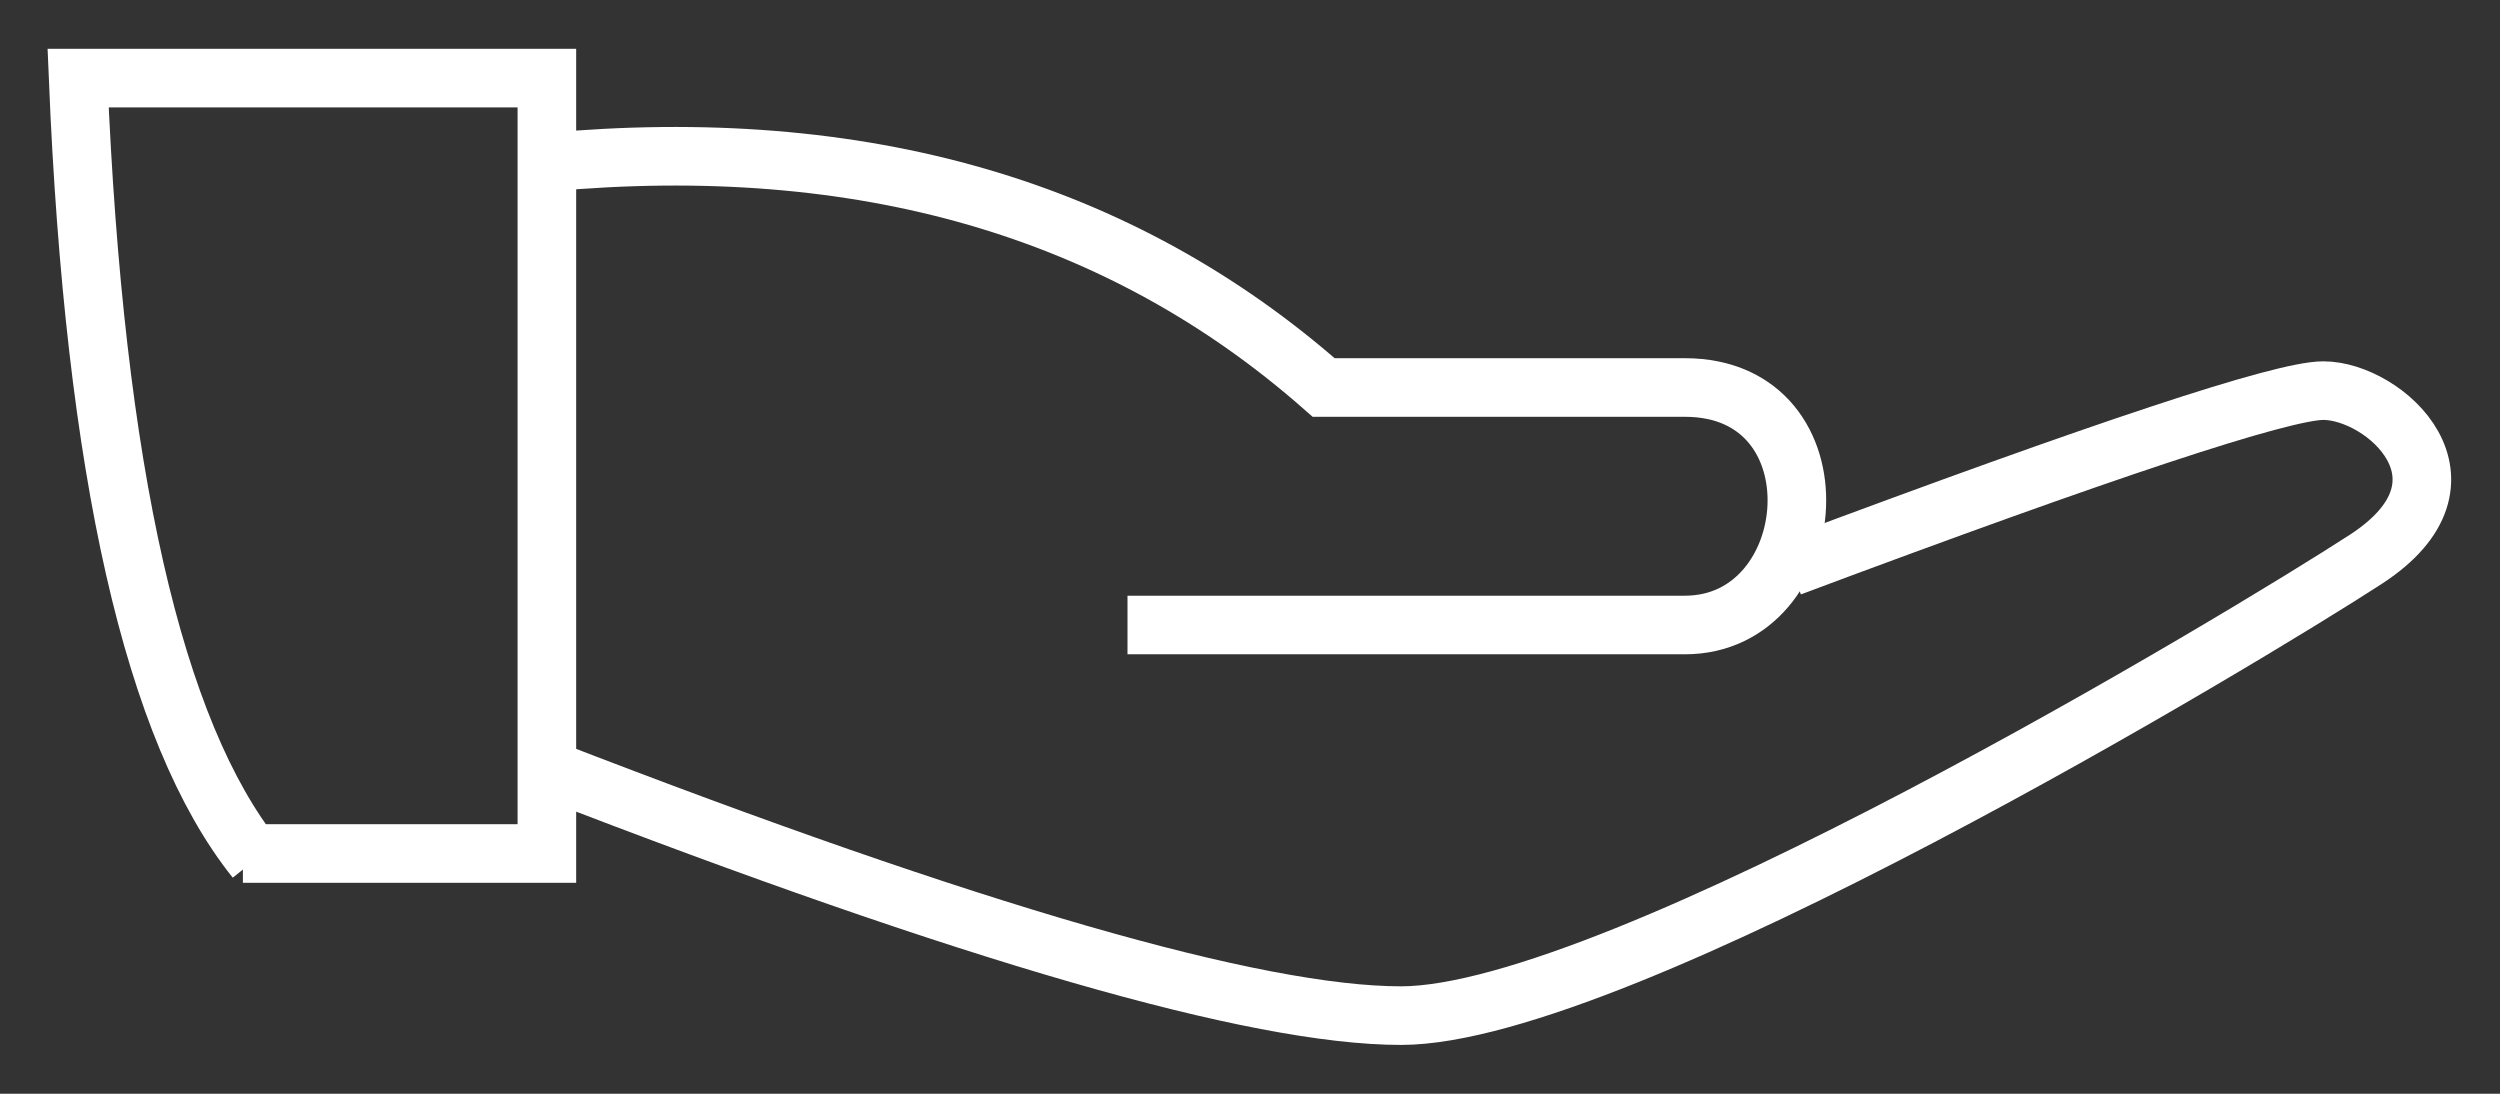
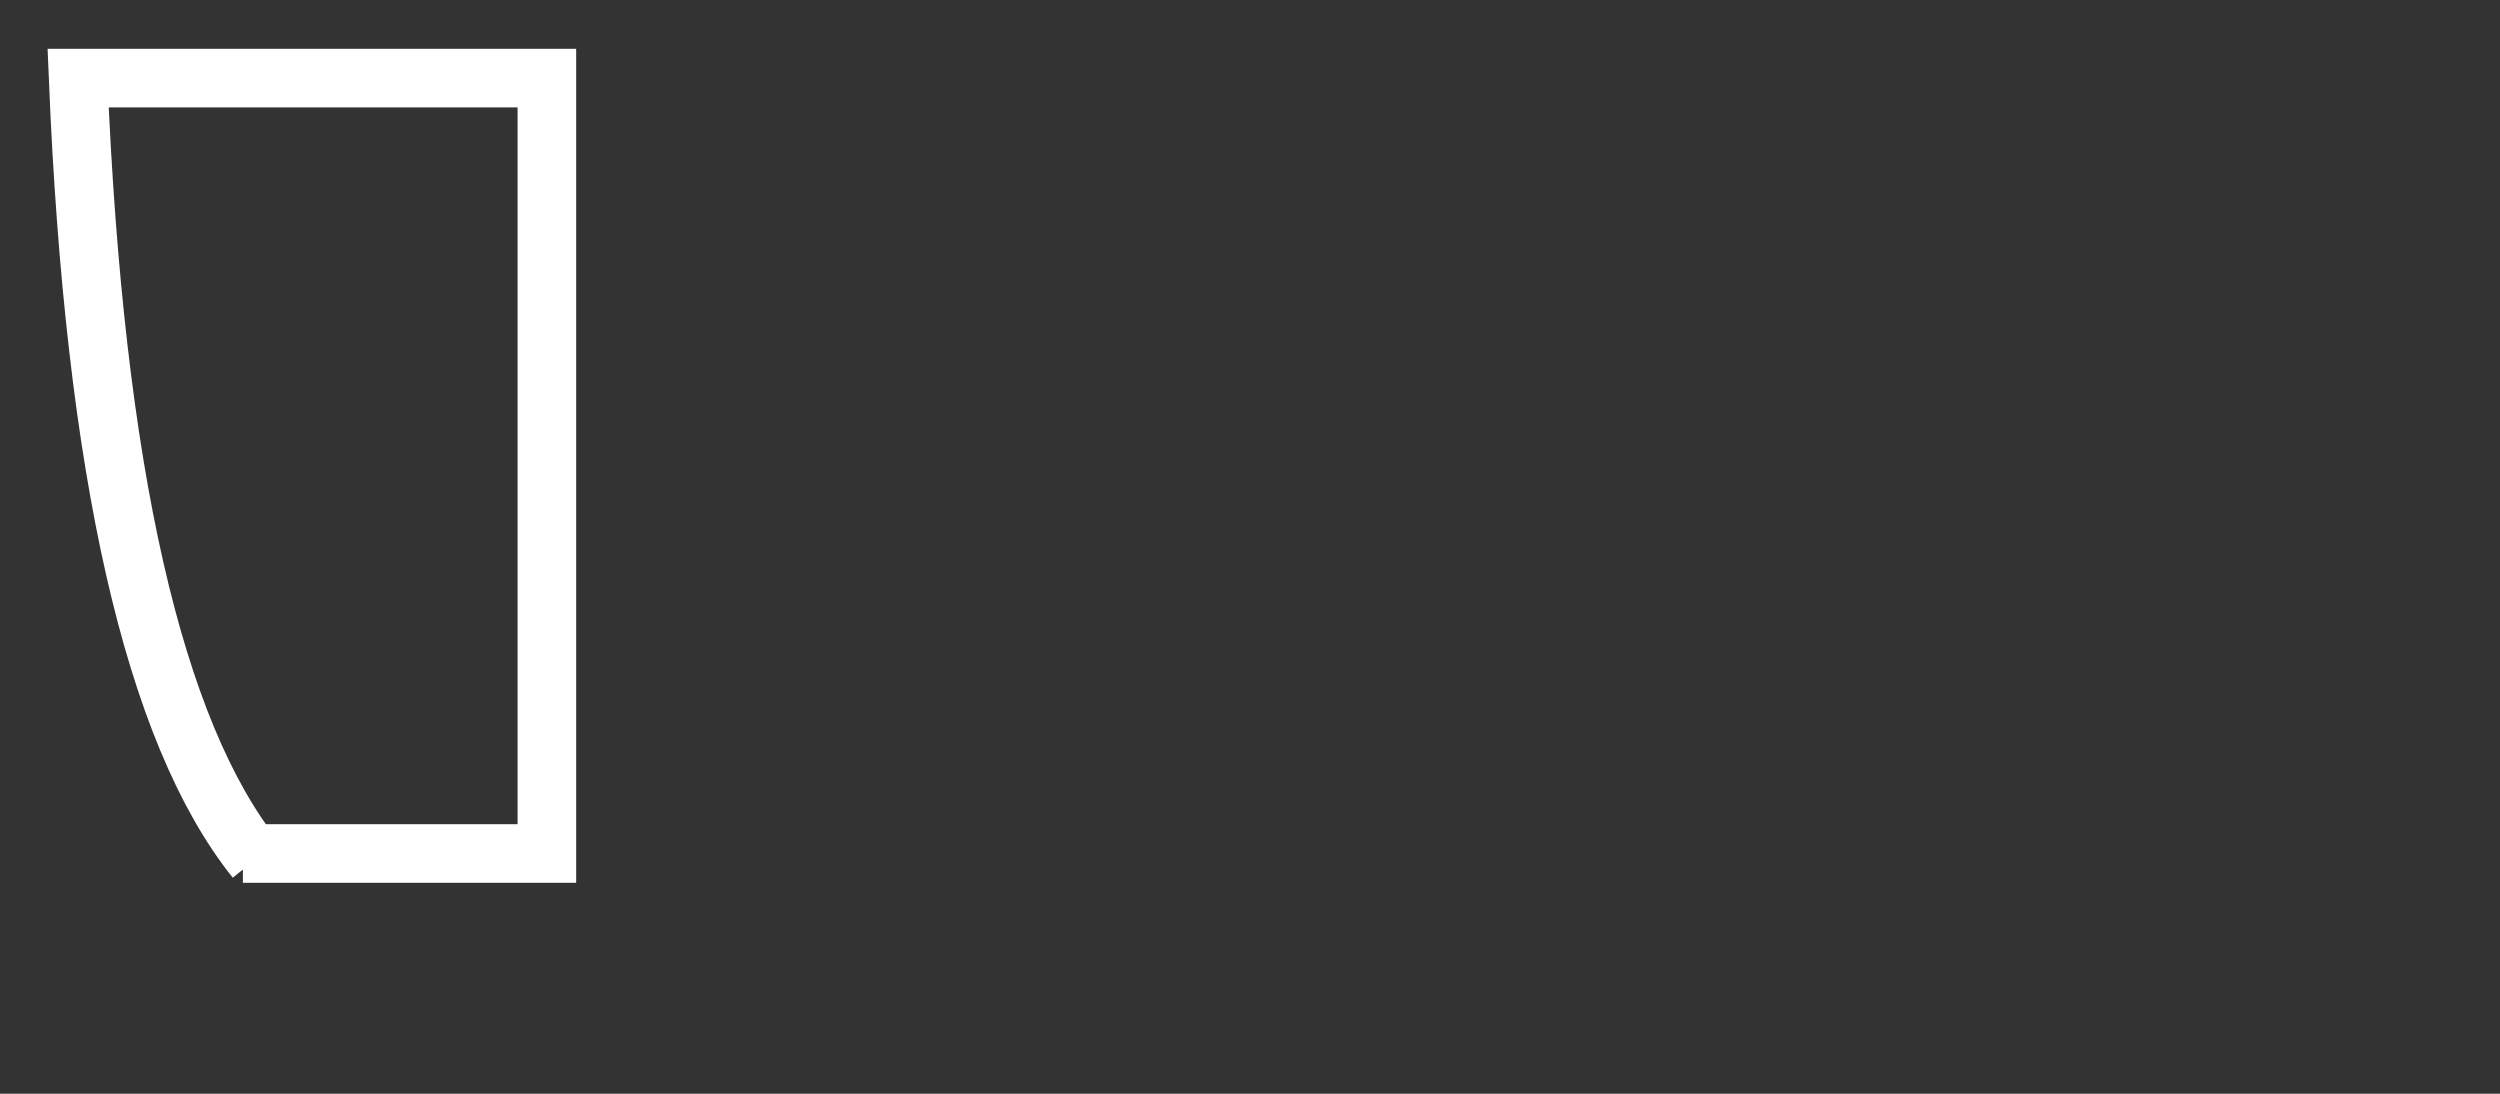
<svg xmlns="http://www.w3.org/2000/svg" width="32px" height="14px" viewBox="0 0 32 14" version="1.1">
  <rect x="0" y="0" width="32" height="14" fill="#333333" stroke="none" />
  <title>Group 20 Copy</title>
  <desc>Created with Sketch.</desc>
  <defs />
  <g id="Generate-Request-Invoice" stroke="none" stroke-width="1" fill="none" fill-rule="evenodd" transform="translate(-496, -77)">
    <g id="Group-9" transform="translate(423, 78)" stroke="#FFFFFF" stroke-width="0.75">
      <g id="Group-20-Copy" transform="translate(74, 0)">
-         <path d="M6,1.078 C10.025,0.706 13.34,1.667 15.943,3.96 C17.666,3.96 19.207,3.96 20.566,3.96 C22.604,3.96 22.348,7 20.566,7 C19.378,7 17,7 13.432,7" id="Path-5" />
        <path d="M2.109,9.925 L6,9.925 L6,0 L0,0 C0.208,5.035 0.966,8.368 2.272,10" id="Path-2" />
-         <path d="M6,8.843 C11.434,10.948 15.079,12 16.933,12 C19.715,12 27.749,7.156 29.284,6.158 C30.82,5.159 29.524,4 28.738,4 C28.213,4 25.94,4.752 21.92,6.257" id="Path-4" />
      </g>
    </g>
  </g>
</svg>